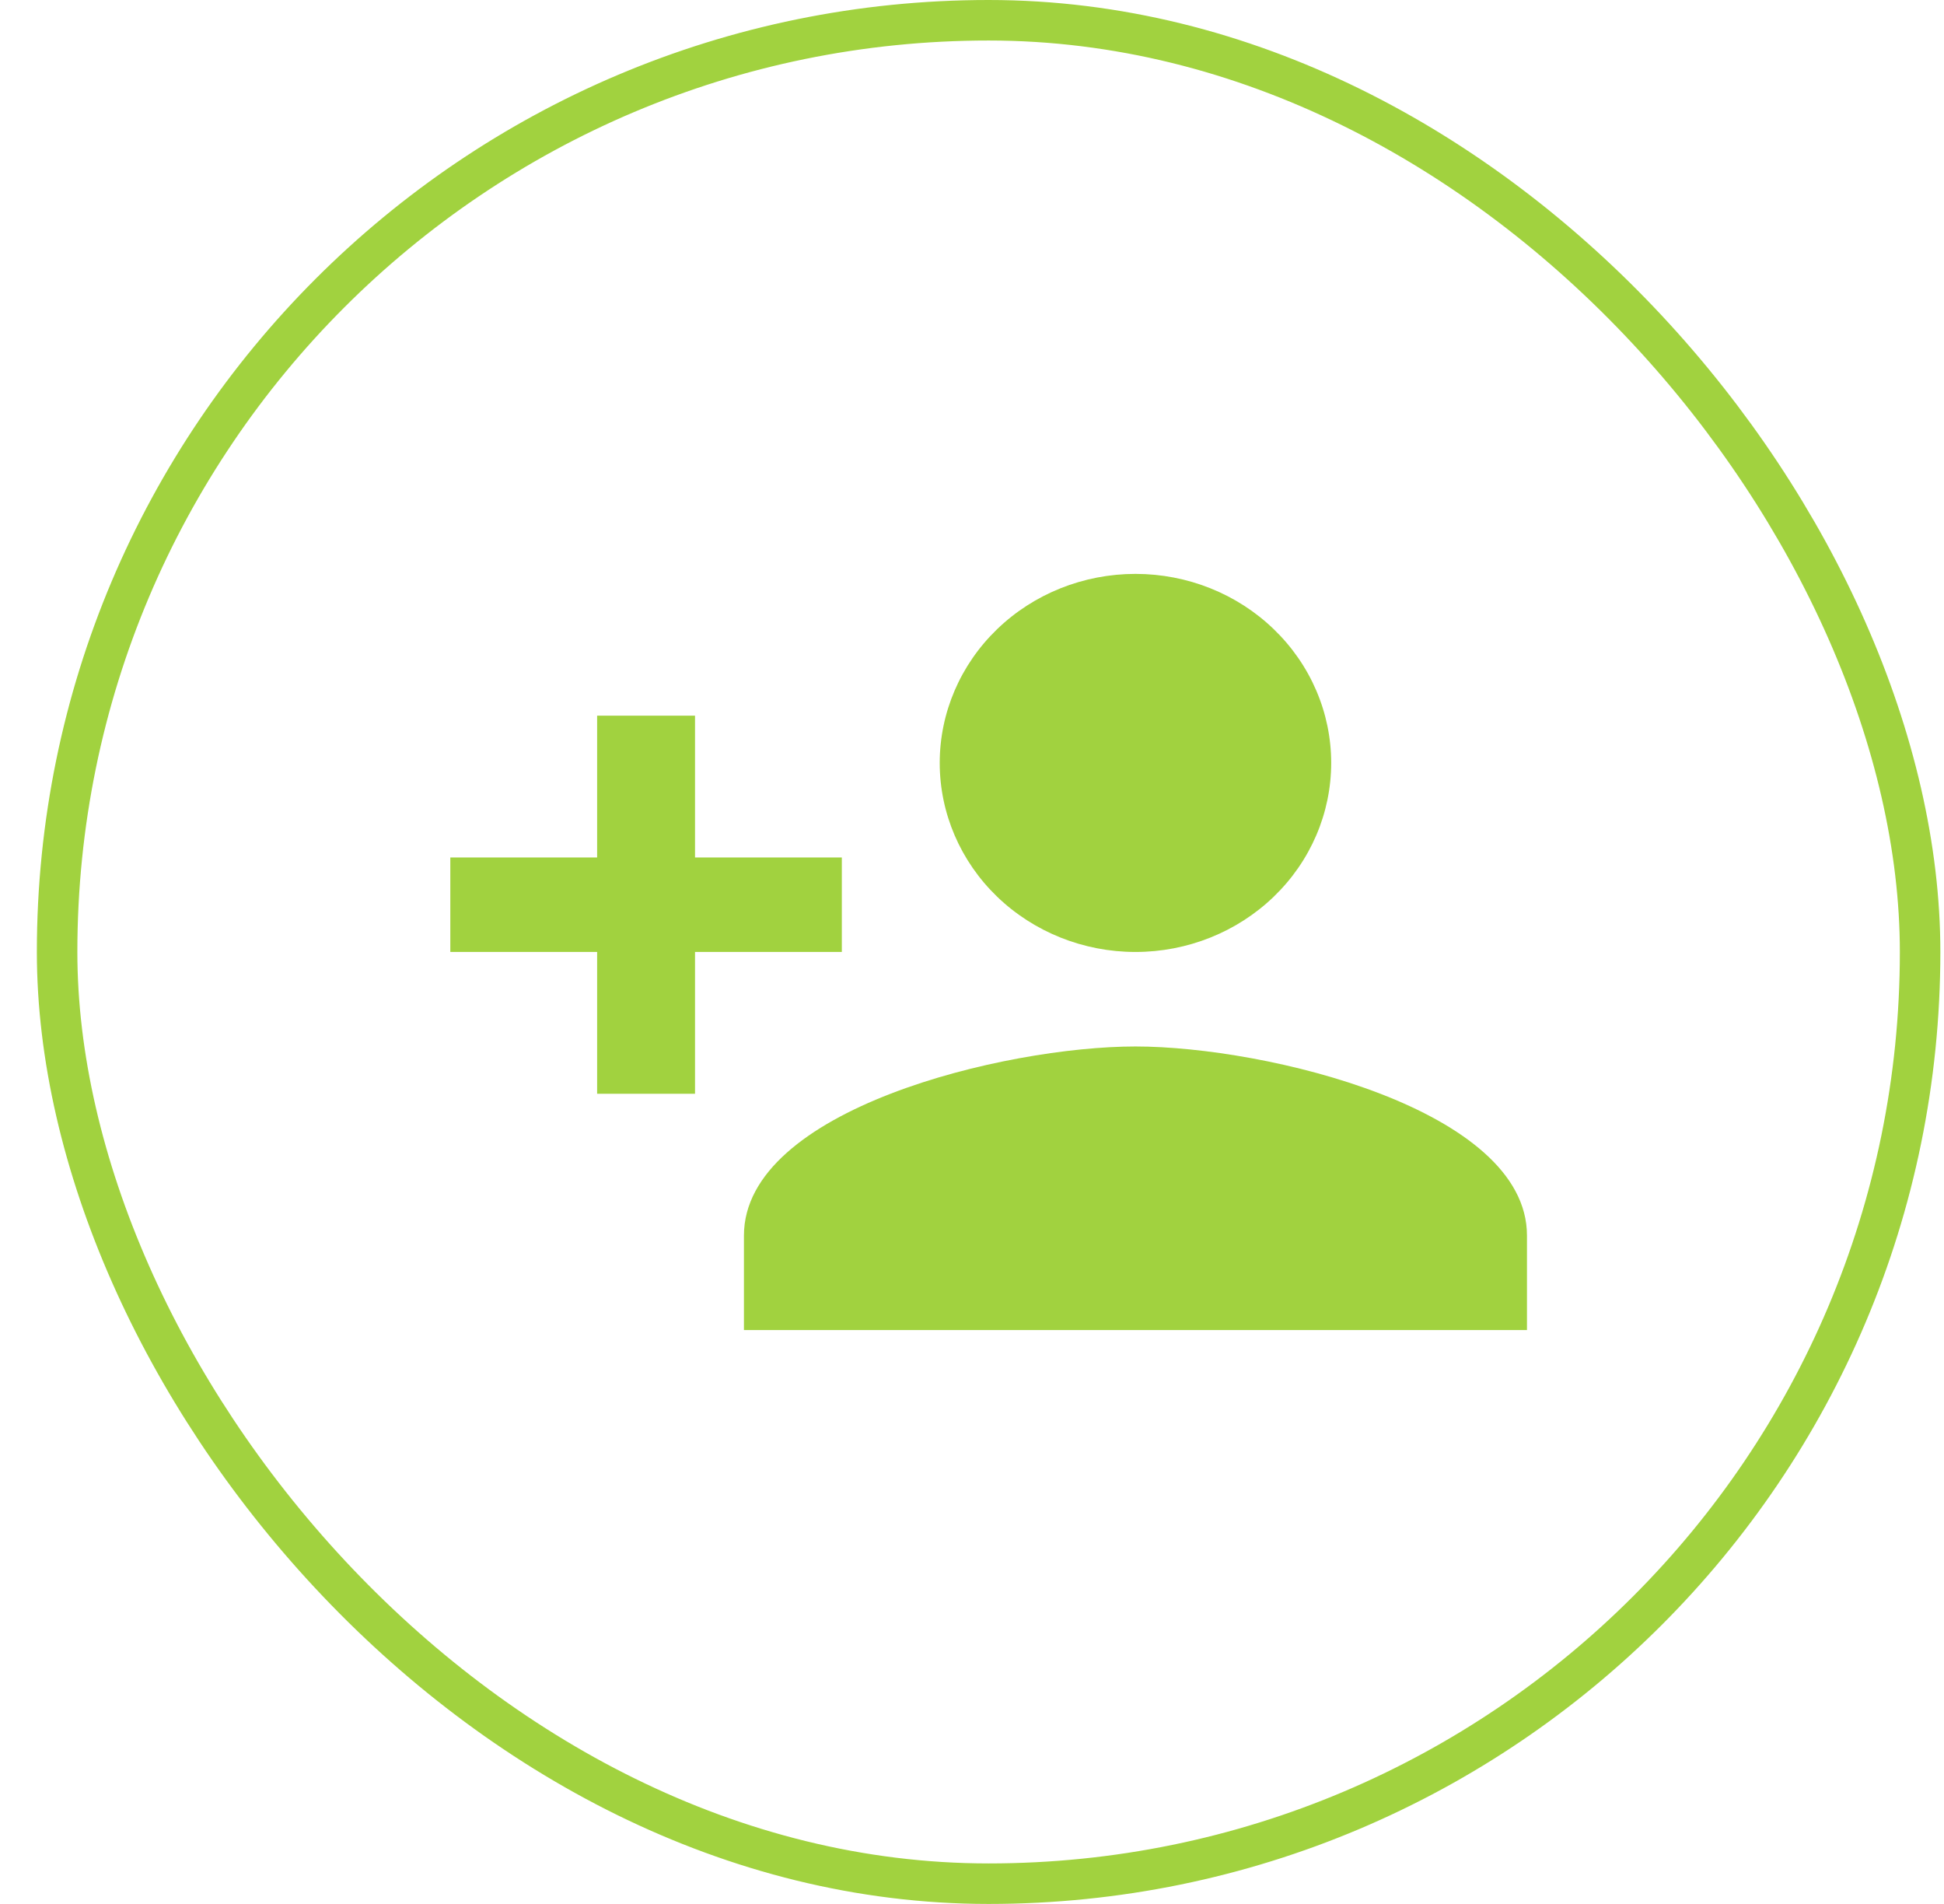
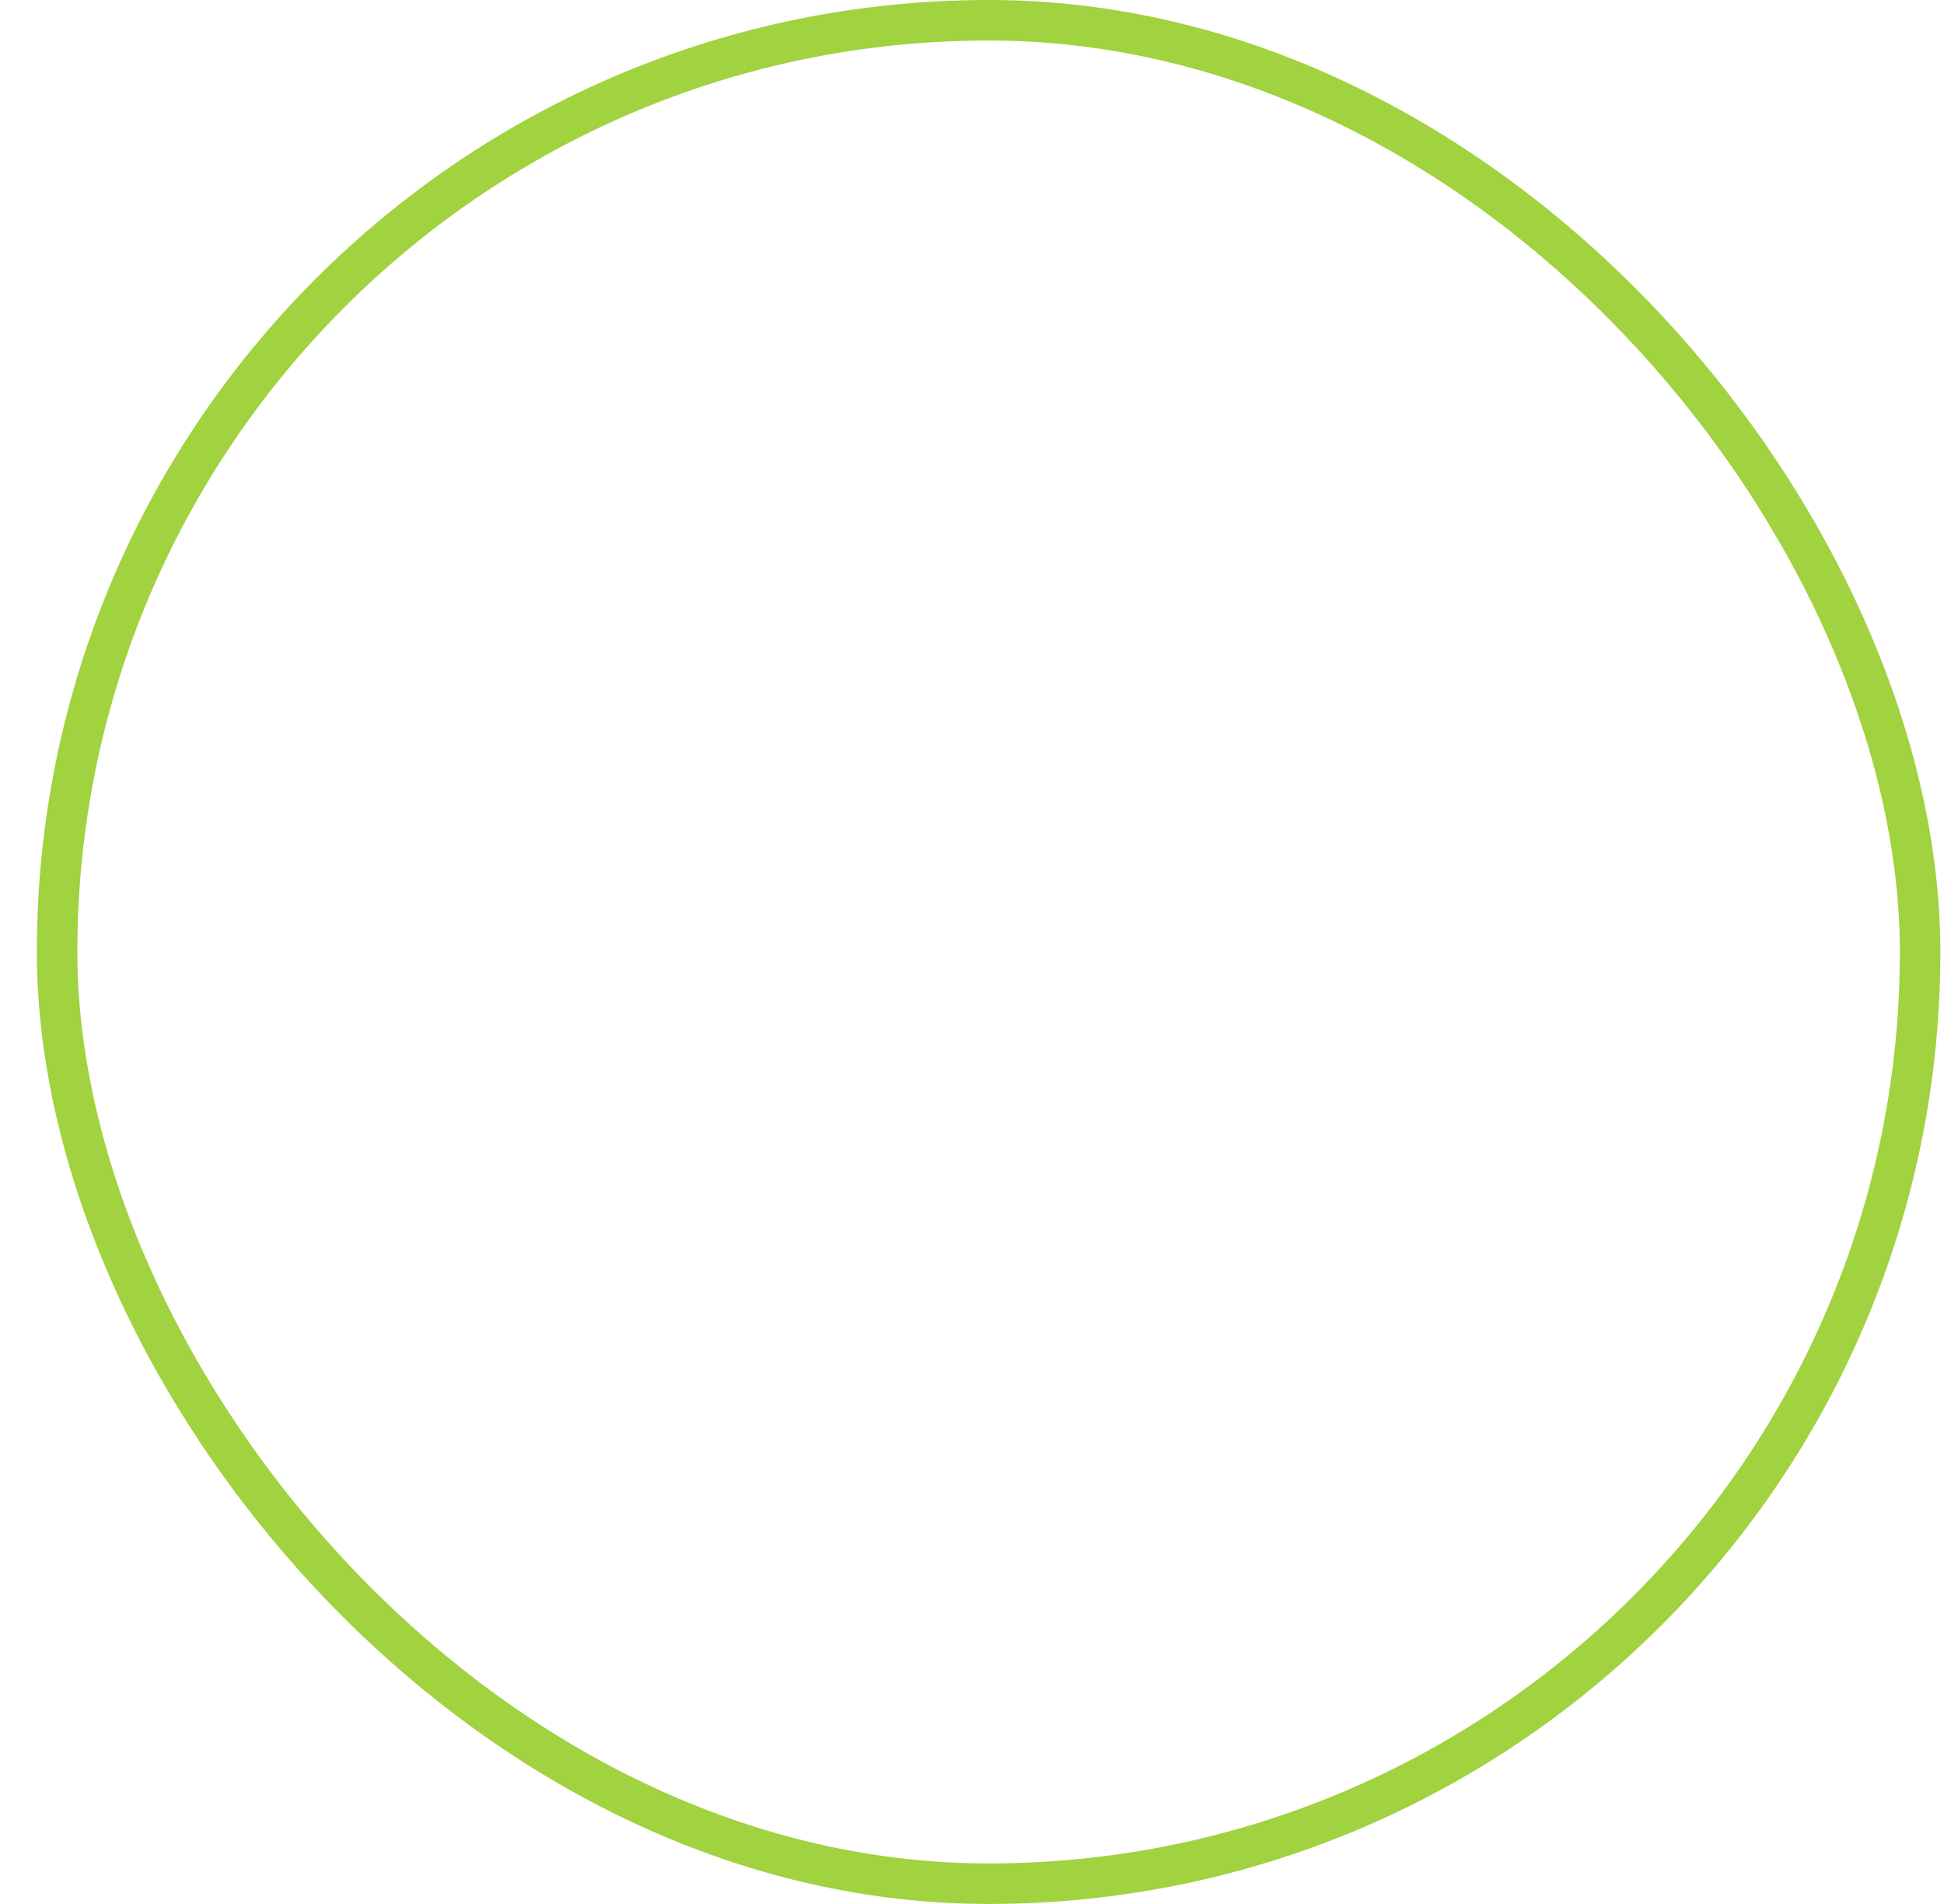
<svg xmlns="http://www.w3.org/2000/svg" width="48" height="47" viewBox="0 0 48 47" fill="none">
  <rect x="1.41" y="0.5" width="46" height="46" rx="23" stroke="#A1D23F" />
-   <path d="M28.036 25.833C24.81 25.833 18.369 27.385 18.369 30.5V32.833H37.703V30.5C37.703 27.385 31.262 25.833 28.036 25.833ZM17.161 21.167V17.667H14.744V21.167H11.119V23.5H14.744V27H17.161V23.5H20.786V21.167M28.036 23.5C29.318 23.5 30.547 23.008 31.453 22.133C32.36 21.258 32.869 20.071 32.869 18.833C32.869 17.596 32.36 16.409 31.453 15.534C30.547 14.658 29.318 14.167 28.036 14.167C26.754 14.167 25.525 14.658 24.618 15.534C23.712 16.409 23.203 17.596 23.203 18.833C23.203 20.071 23.712 21.258 24.618 22.133C25.525 23.008 26.754 23.5 28.036 23.5Z" fill="#A1D23F" />
</svg>